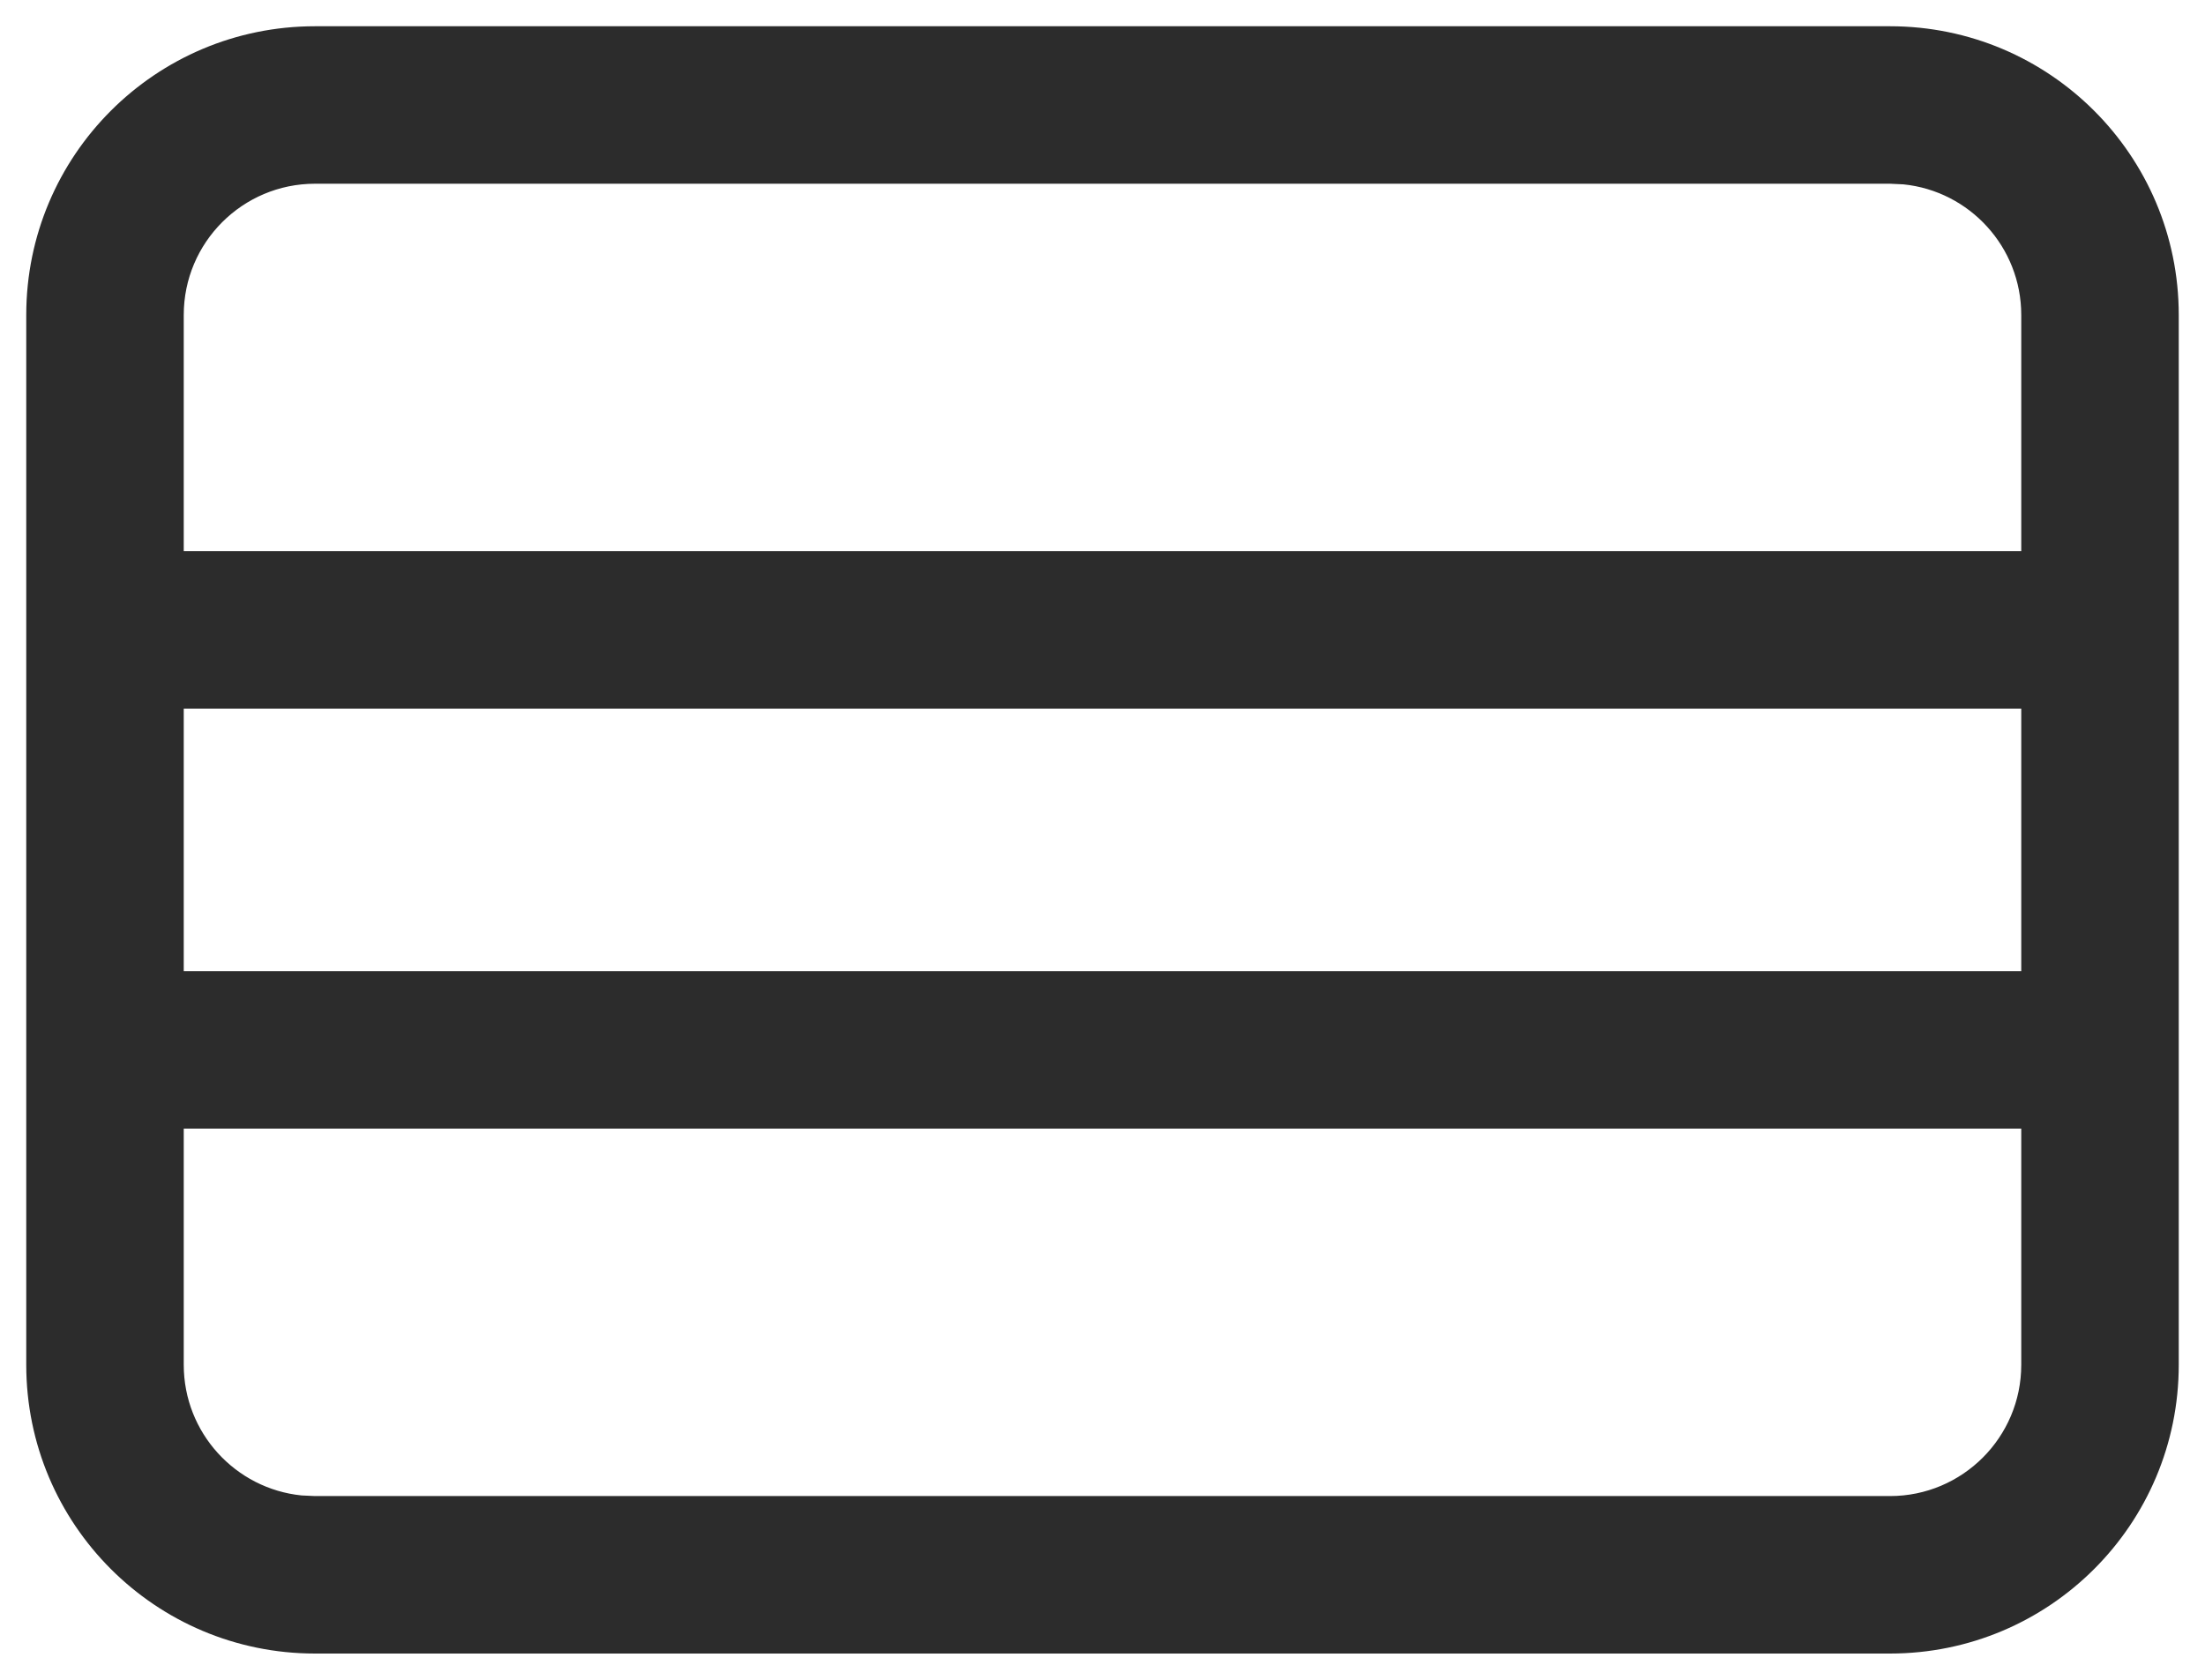
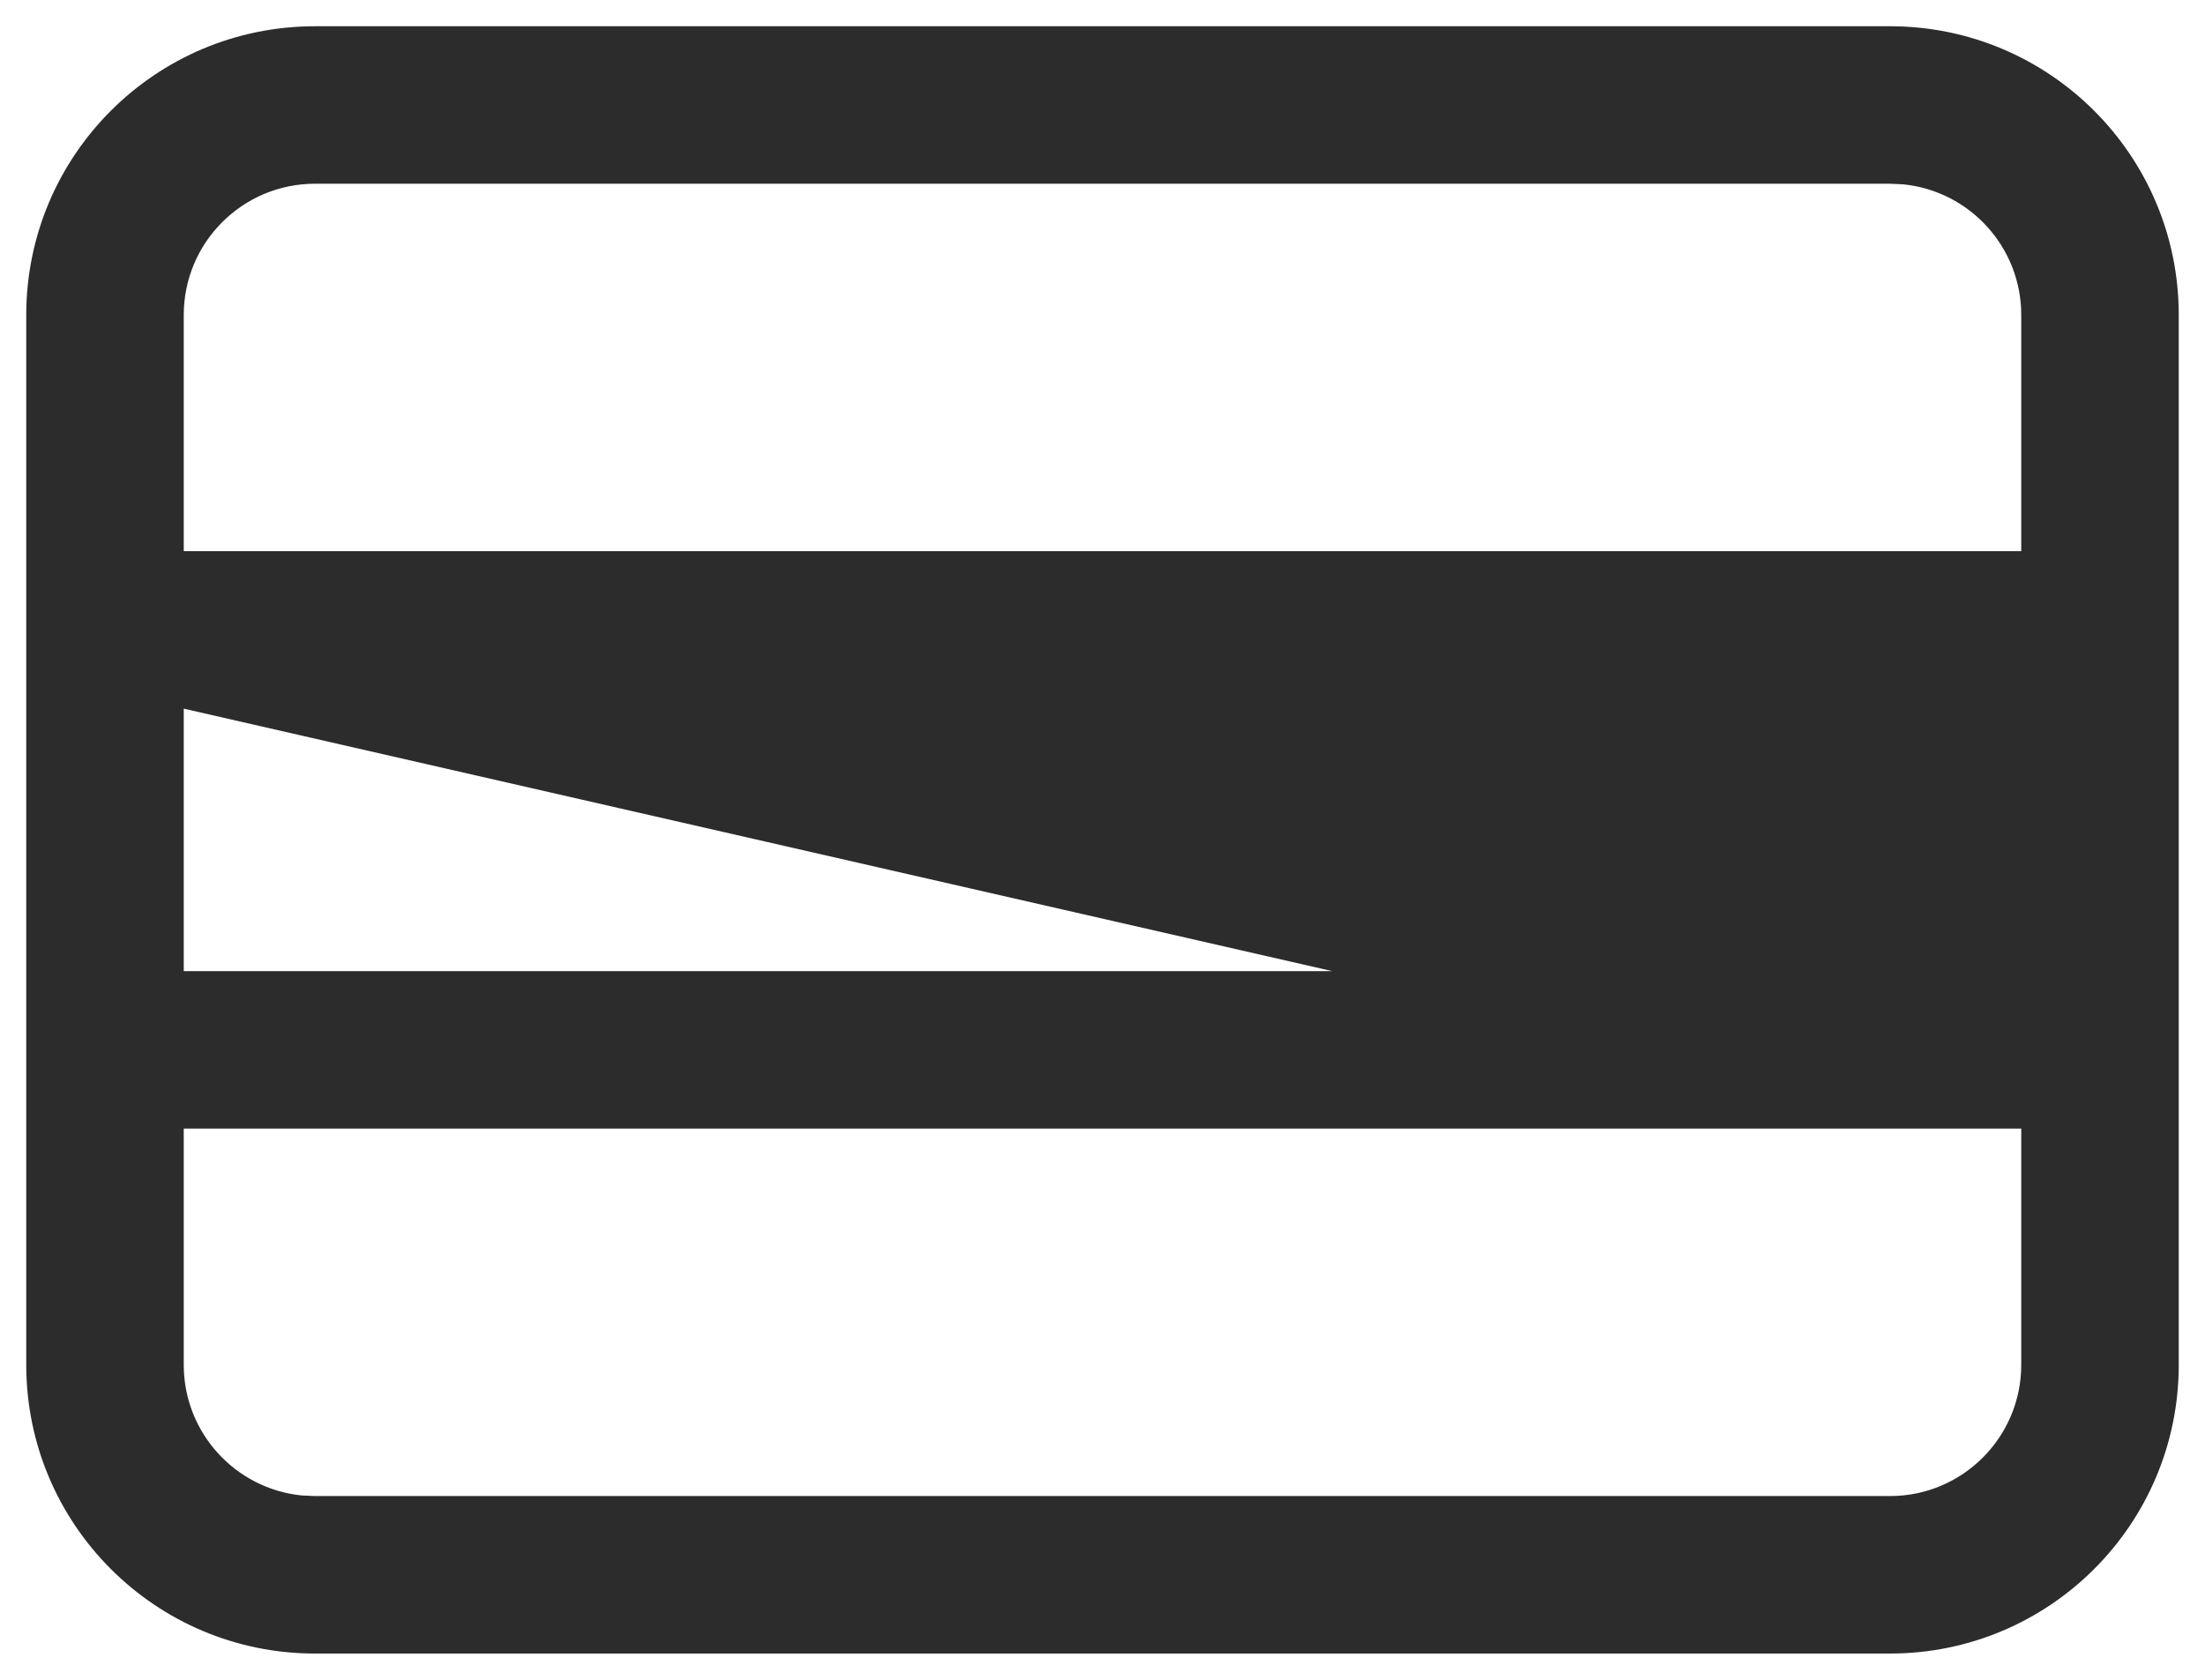
<svg xmlns="http://www.w3.org/2000/svg" width="21px" height="16px" viewBox="0 0 21 16" version="1.1">
  <title>Combined Shape</title>
  <g id="Page-1" stroke="none" stroke-width="1" fill="none" fill-rule="evenodd">
    <g id="27-impianti-estate" transform="translate(-1510, -1971)" fill="#2C2C2C" fill-rule="nonzero">
      <g id="Group" transform="translate(1432.25, 1969.25)">
-         <path d="M95.75,2 C97.269,2 98.5,3.231 98.5,4.75 L98.5,4.75 L98.5,14.75 C98.5,16.269 97.269,17.5 95.75,17.5 L95.75,17.5 L80.75,17.5 C79.231,17.5 78,16.269 78,14.75 L78,14.75 L78,4.75 C78,3.231 79.231,2 80.75,2 L80.75,2 Z M97,12.5 L79.5,12.5 L79.5,14.75 C79.5,15.397 79.992,15.93 80.622,15.994 L80.75,16 L95.75,16 C96.44,16 97,15.44 97,14.75 L97,14.75 L97,12.5 Z M97,8.5 L79.5,8.5 L79.5,11 L97,11 L97,8.5 Z M95.75,3.5 L80.75,3.5 C80.06,3.5 79.5,4.06 79.5,4.75 L79.5,4.75 L79.5,7 L97,7 L97,4.75 C97,4.103 96.508,3.57 95.878,3.506 L95.75,3.5 Z" id="Combined-Shape" />
+         <path d="M95.75,2 C97.269,2 98.5,3.231 98.5,4.75 L98.5,4.75 L98.5,14.75 C98.5,16.269 97.269,17.5 95.75,17.5 L95.75,17.5 L80.75,17.5 C79.231,17.5 78,16.269 78,14.75 L78,14.75 L78,4.75 C78,3.231 79.231,2 80.75,2 L80.75,2 Z M97,12.5 L79.5,12.5 L79.5,14.75 C79.5,15.397 79.992,15.93 80.622,15.994 L80.75,16 L95.75,16 C96.44,16 97,15.44 97,14.75 L97,14.75 L97,12.5 Z L79.5,8.5 L79.5,11 L97,11 L97,8.5 Z M95.75,3.5 L80.75,3.5 C80.06,3.5 79.5,4.06 79.5,4.75 L79.5,4.75 L79.5,7 L97,7 L97,4.75 C97,4.103 96.508,3.57 95.878,3.506 L95.75,3.5 Z" id="Combined-Shape" />
      </g>
    </g>
  </g>
</svg>